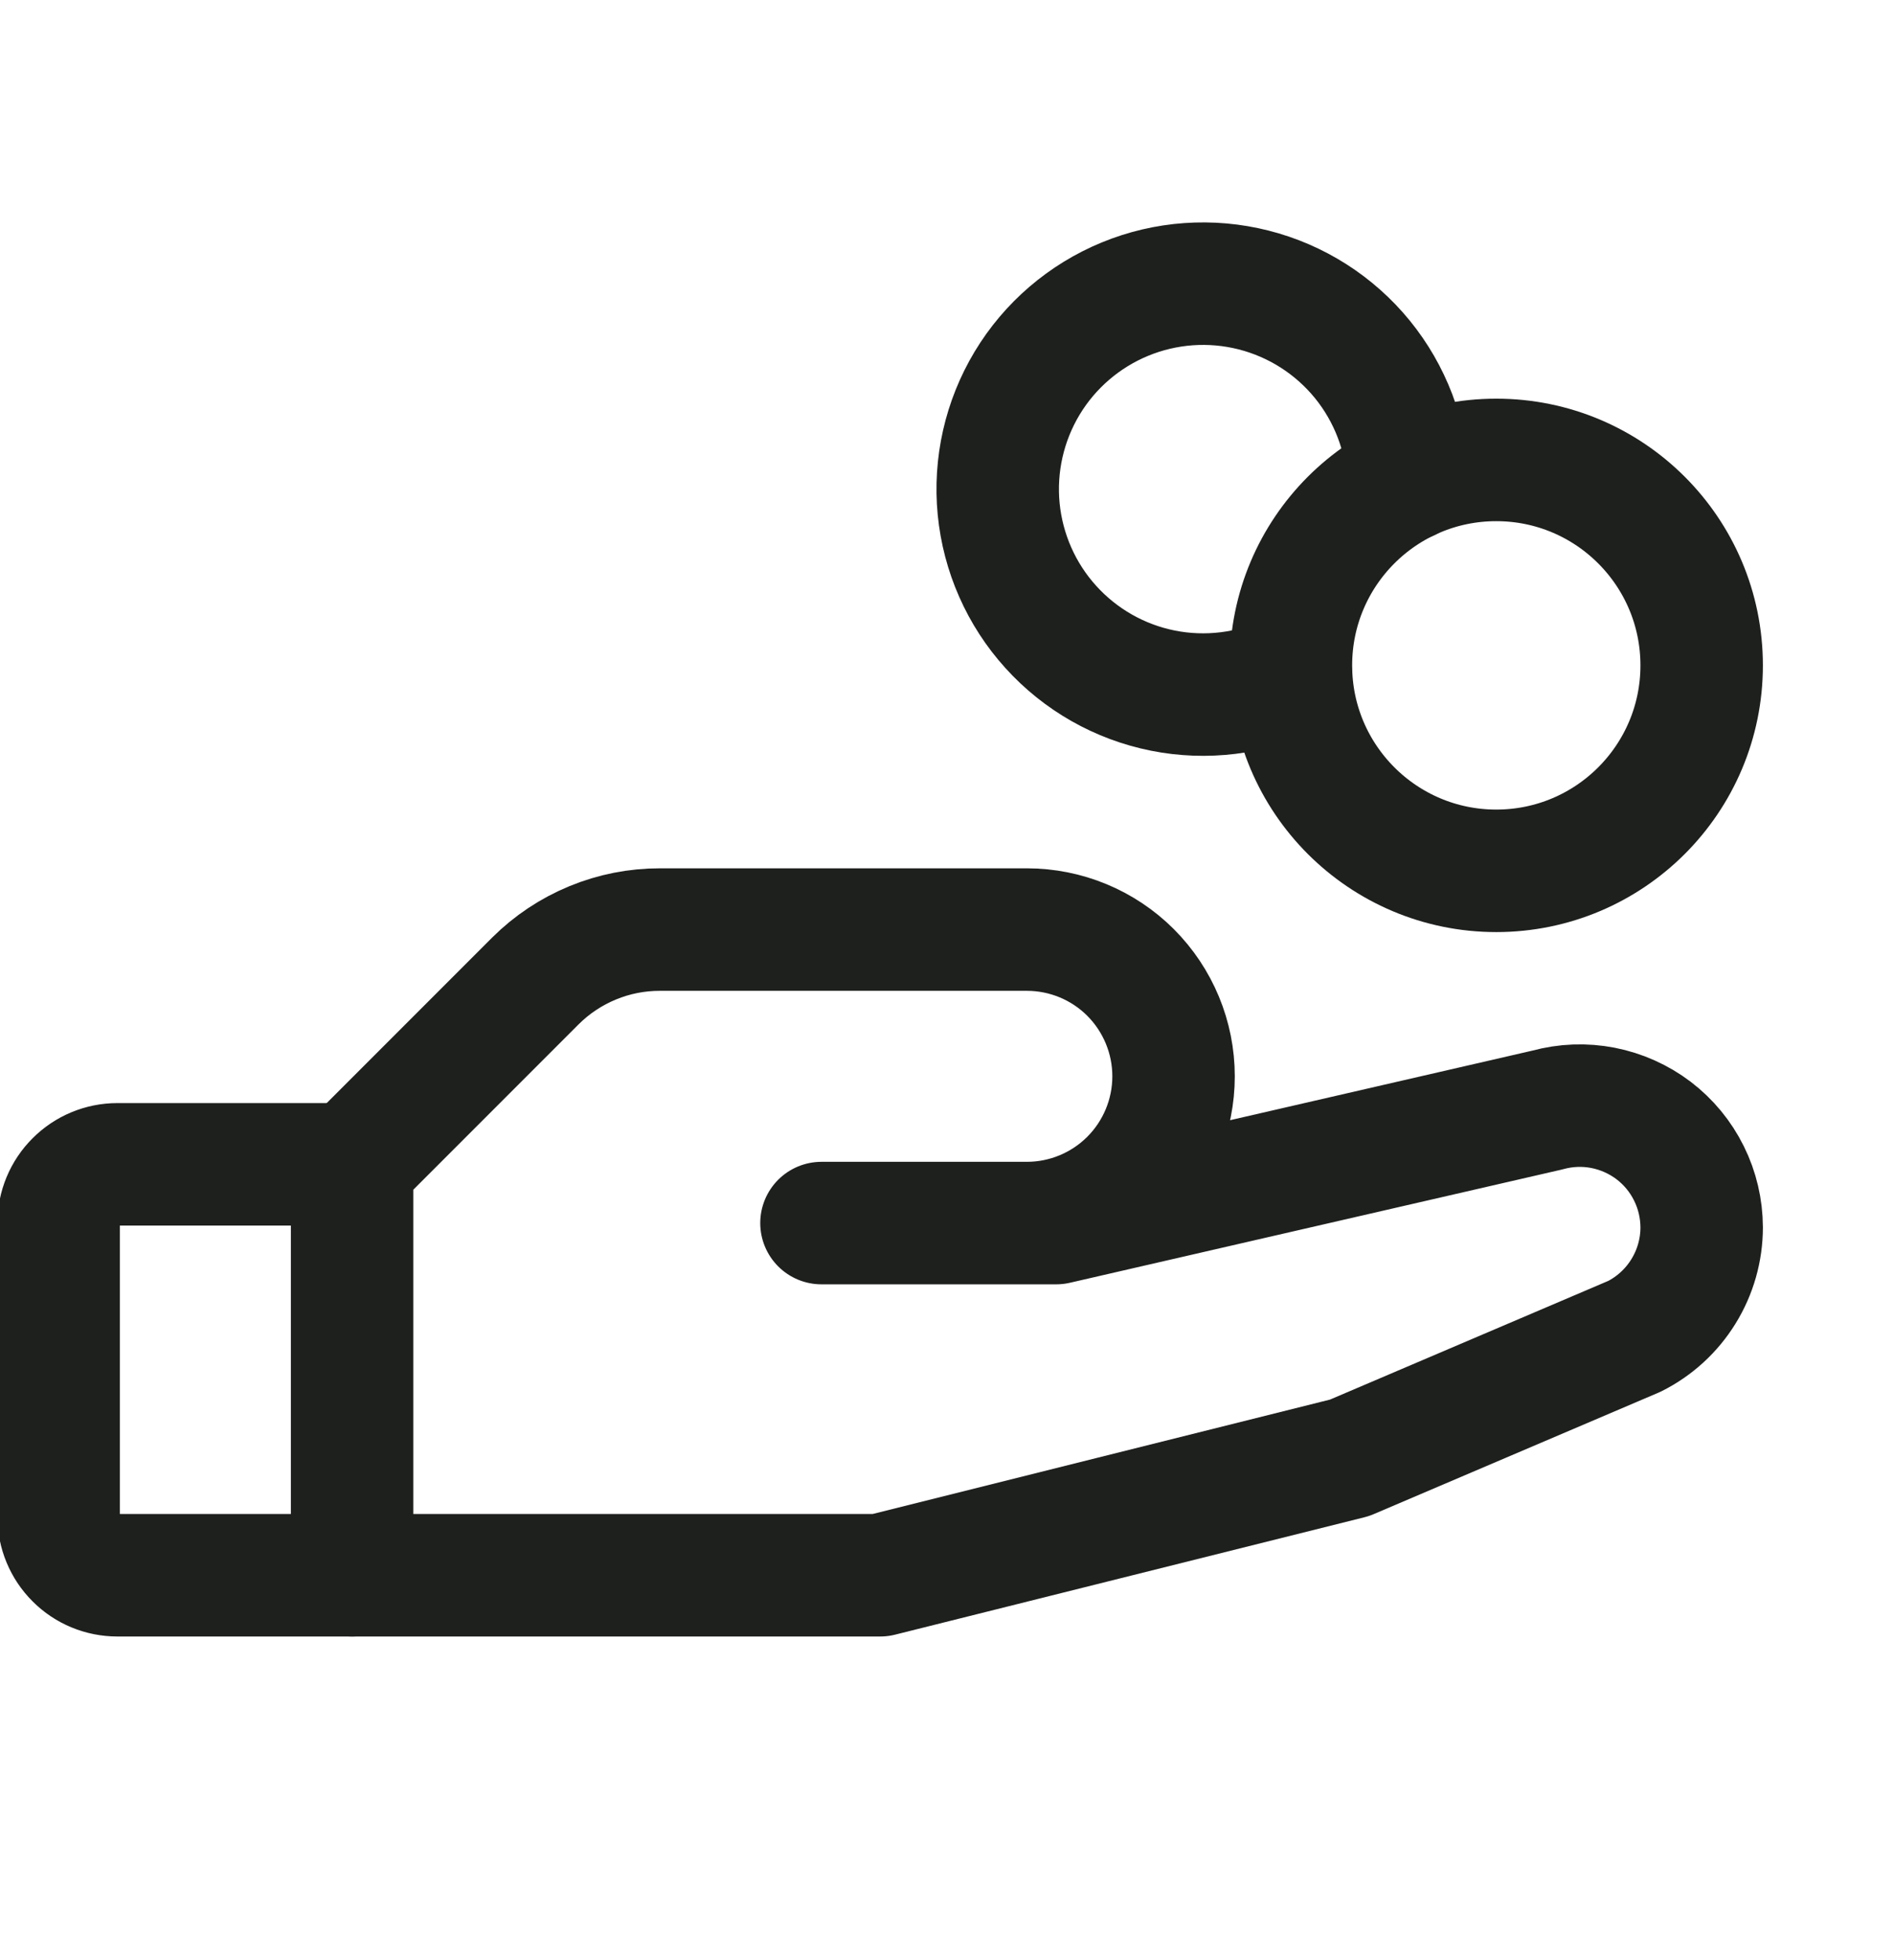
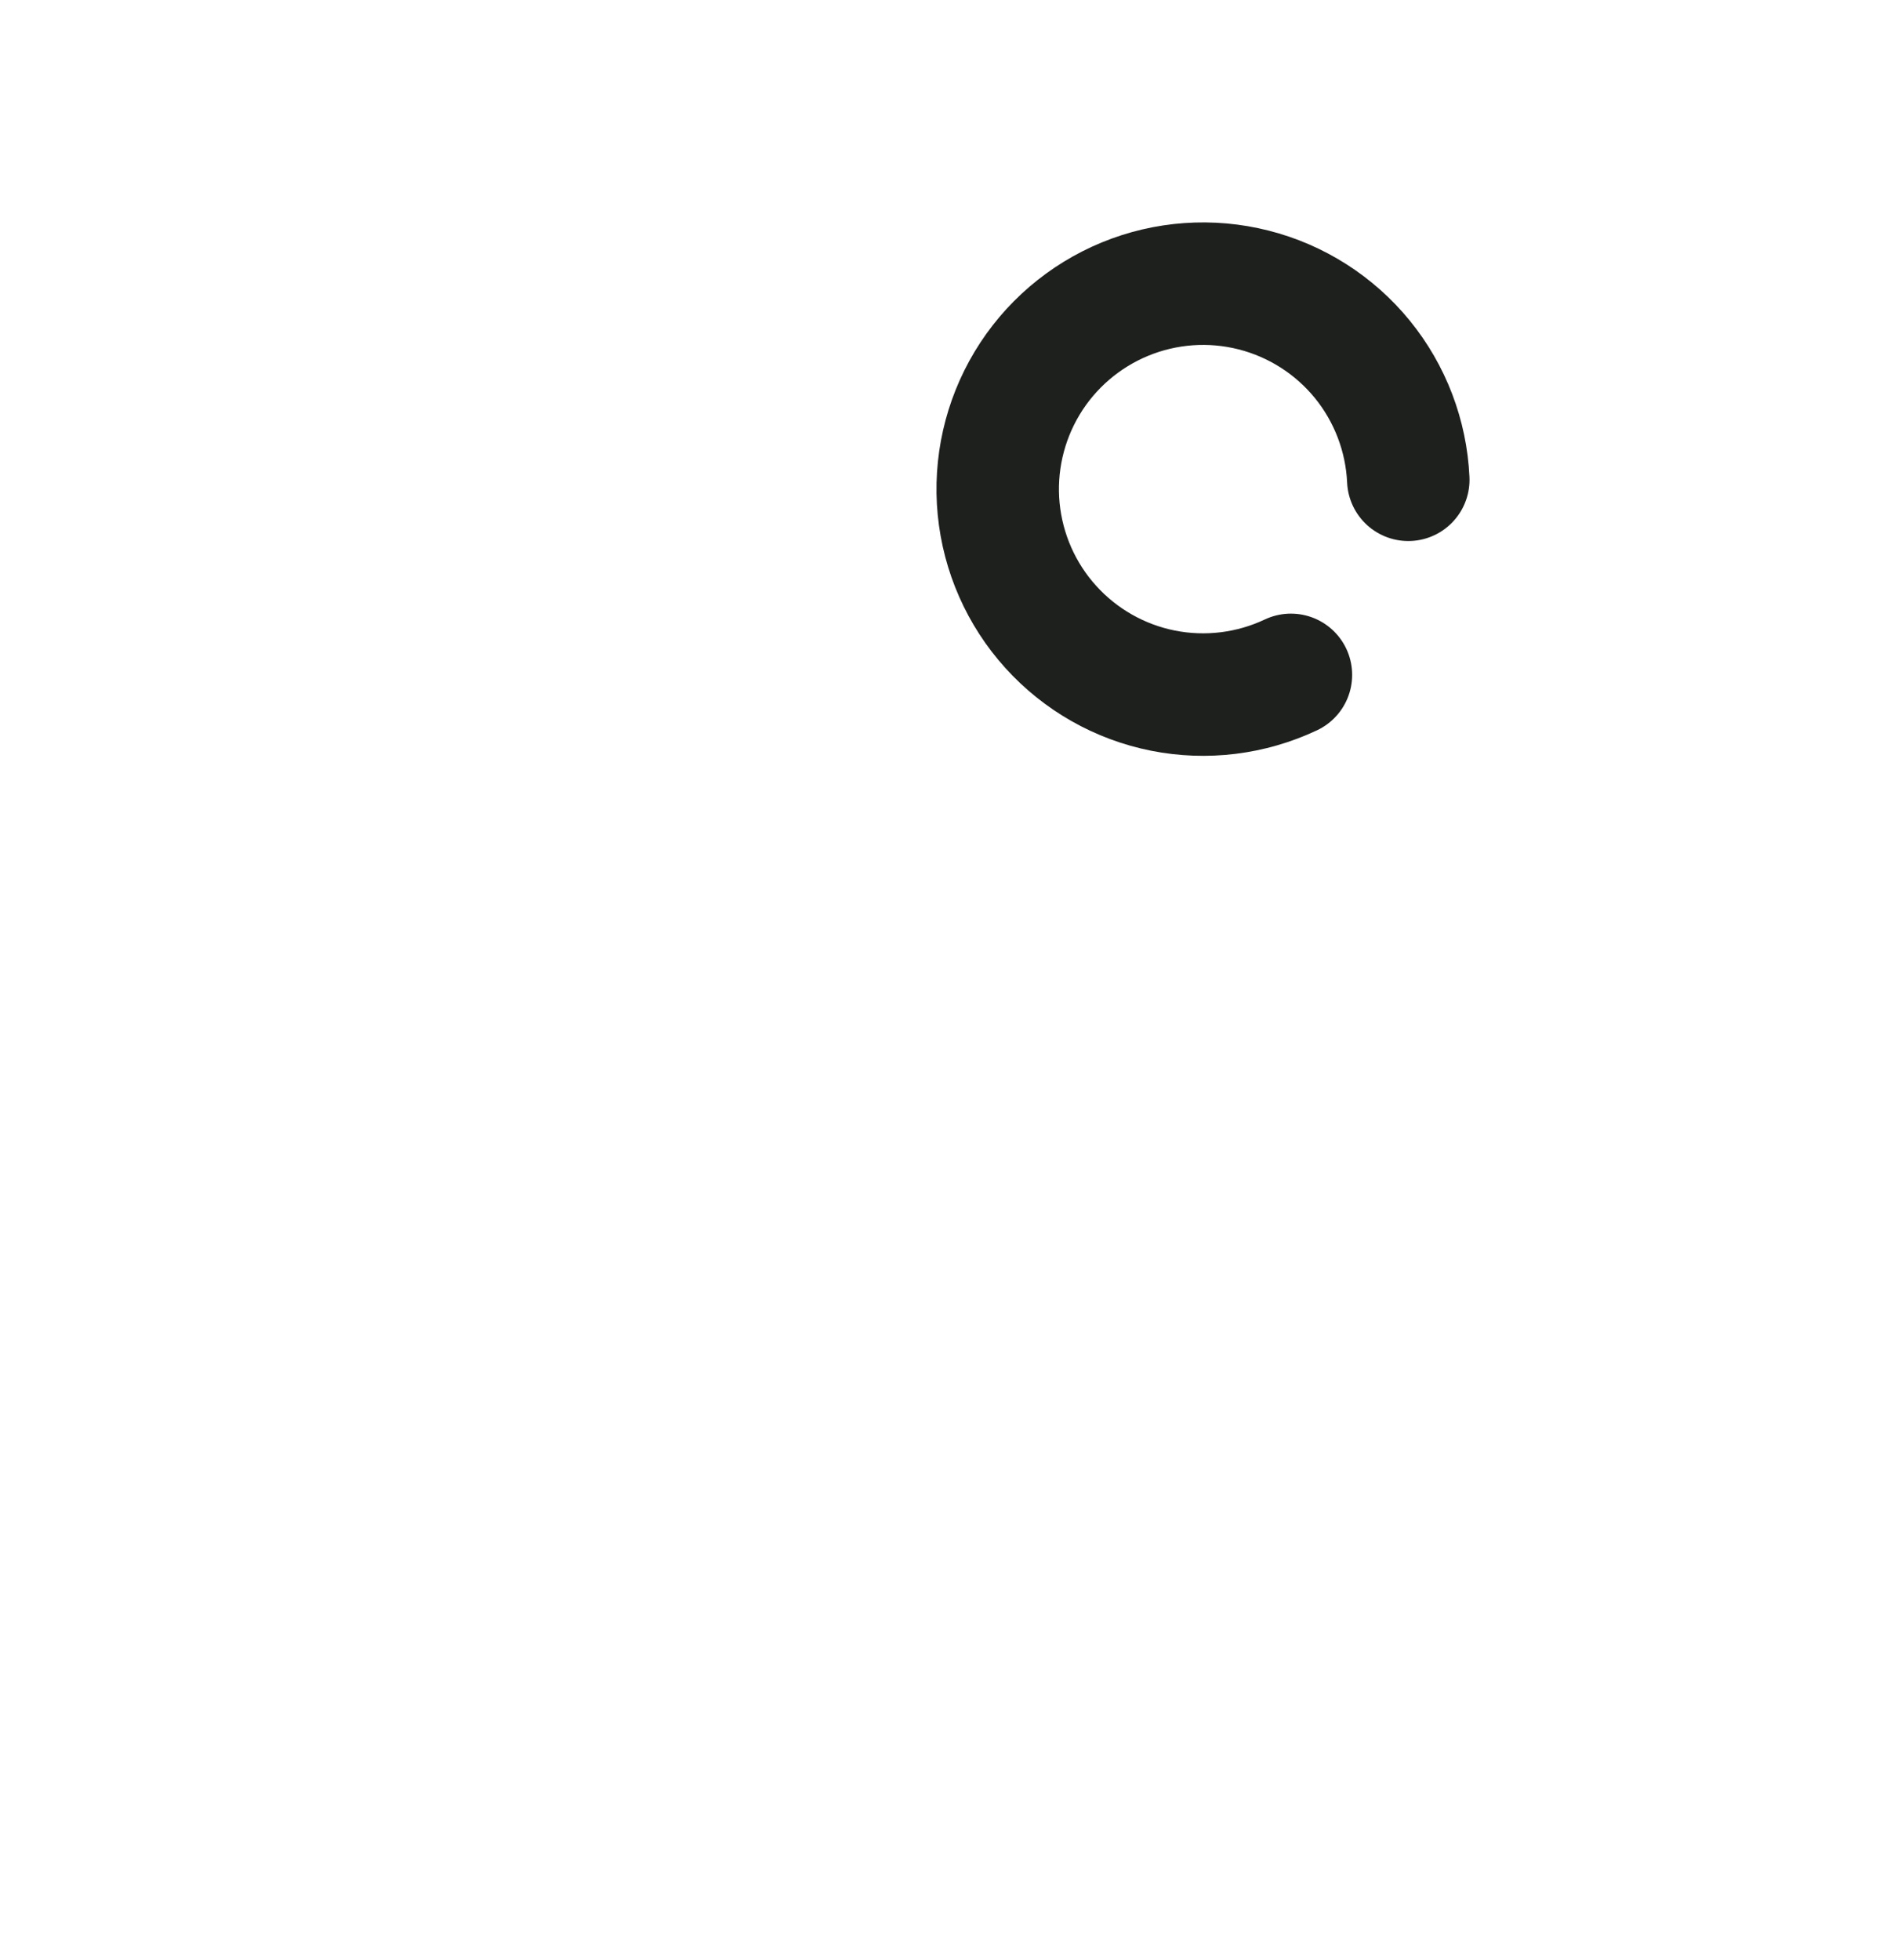
<svg xmlns="http://www.w3.org/2000/svg" width="29" height="30" viewBox="0 0 29 30" fill="none">
  <g clip-path="url(#clip0_51_3429)">
-     <path d="M22.91 13.328C24.647 13.328 26.055 11.92 26.055 10.184C26.055 8.447 24.647 7.039 22.91 7.039C21.174 7.039 19.766 8.447 19.766 10.184C19.766 11.92 21.174 13.328 22.91 13.328Z" stroke="#1E201E" stroke-width="1.875" stroke-linecap="round" stroke-linejoin="round" />
-     <path d="M5.391 24.109H1.797C1.559 24.109 1.33 24.015 1.162 23.846C0.993 23.678 0.898 23.449 0.898 23.211V18.719C0.898 18.48 0.993 18.252 1.162 18.084C1.33 17.915 1.559 17.82 1.797 17.82H5.391" stroke="#1E201E" stroke-width="1.875" stroke-linecap="round" stroke-linejoin="round" />
-     <path d="M12.578 18.719H16.172L23.696 16.988C23.973 16.912 24.263 16.901 24.545 16.956C24.826 17.011 25.092 17.13 25.32 17.303C25.548 17.477 25.733 17.701 25.86 17.958C25.988 18.215 26.054 18.498 26.055 18.785C26.055 19.131 25.958 19.471 25.776 19.765C25.594 20.06 25.334 20.298 25.024 20.453L20.664 22.312L13.477 24.109H5.391V17.82L8.198 15.013C8.449 14.763 8.747 14.565 9.075 14.43C9.402 14.295 9.753 14.226 10.107 14.227H15.723C16.318 14.227 16.89 14.463 17.311 14.884C17.732 15.306 17.969 15.877 17.969 16.473C17.969 17.068 17.732 17.64 17.311 18.061C16.89 18.482 16.318 18.719 15.723 18.719H12.578Z" stroke="#1E201E" stroke-width="1.875" stroke-linecap="round" stroke-linejoin="round" />
    <path d="M19.766 10.329C19.155 10.617 18.468 10.702 17.806 10.57C17.144 10.438 16.542 10.096 16.089 9.595C15.636 9.095 15.357 8.462 15.291 7.79C15.226 7.118 15.379 6.443 15.727 5.864C16.075 5.286 16.601 4.835 17.225 4.578C17.849 4.321 18.54 4.272 19.194 4.438C19.849 4.604 20.432 4.976 20.859 5.499C21.285 6.022 21.532 6.669 21.563 7.343" stroke="#1E201E" stroke-width="1.875" stroke-linecap="round" stroke-linejoin="round" />
  </g>
  <defs>
    <clipPath id="clip0_51_3429">
      <rect width="28.75" height="28.75" fill="white" transform="translate(0 0.75)" />
    </clipPath>
  </defs>
</svg>